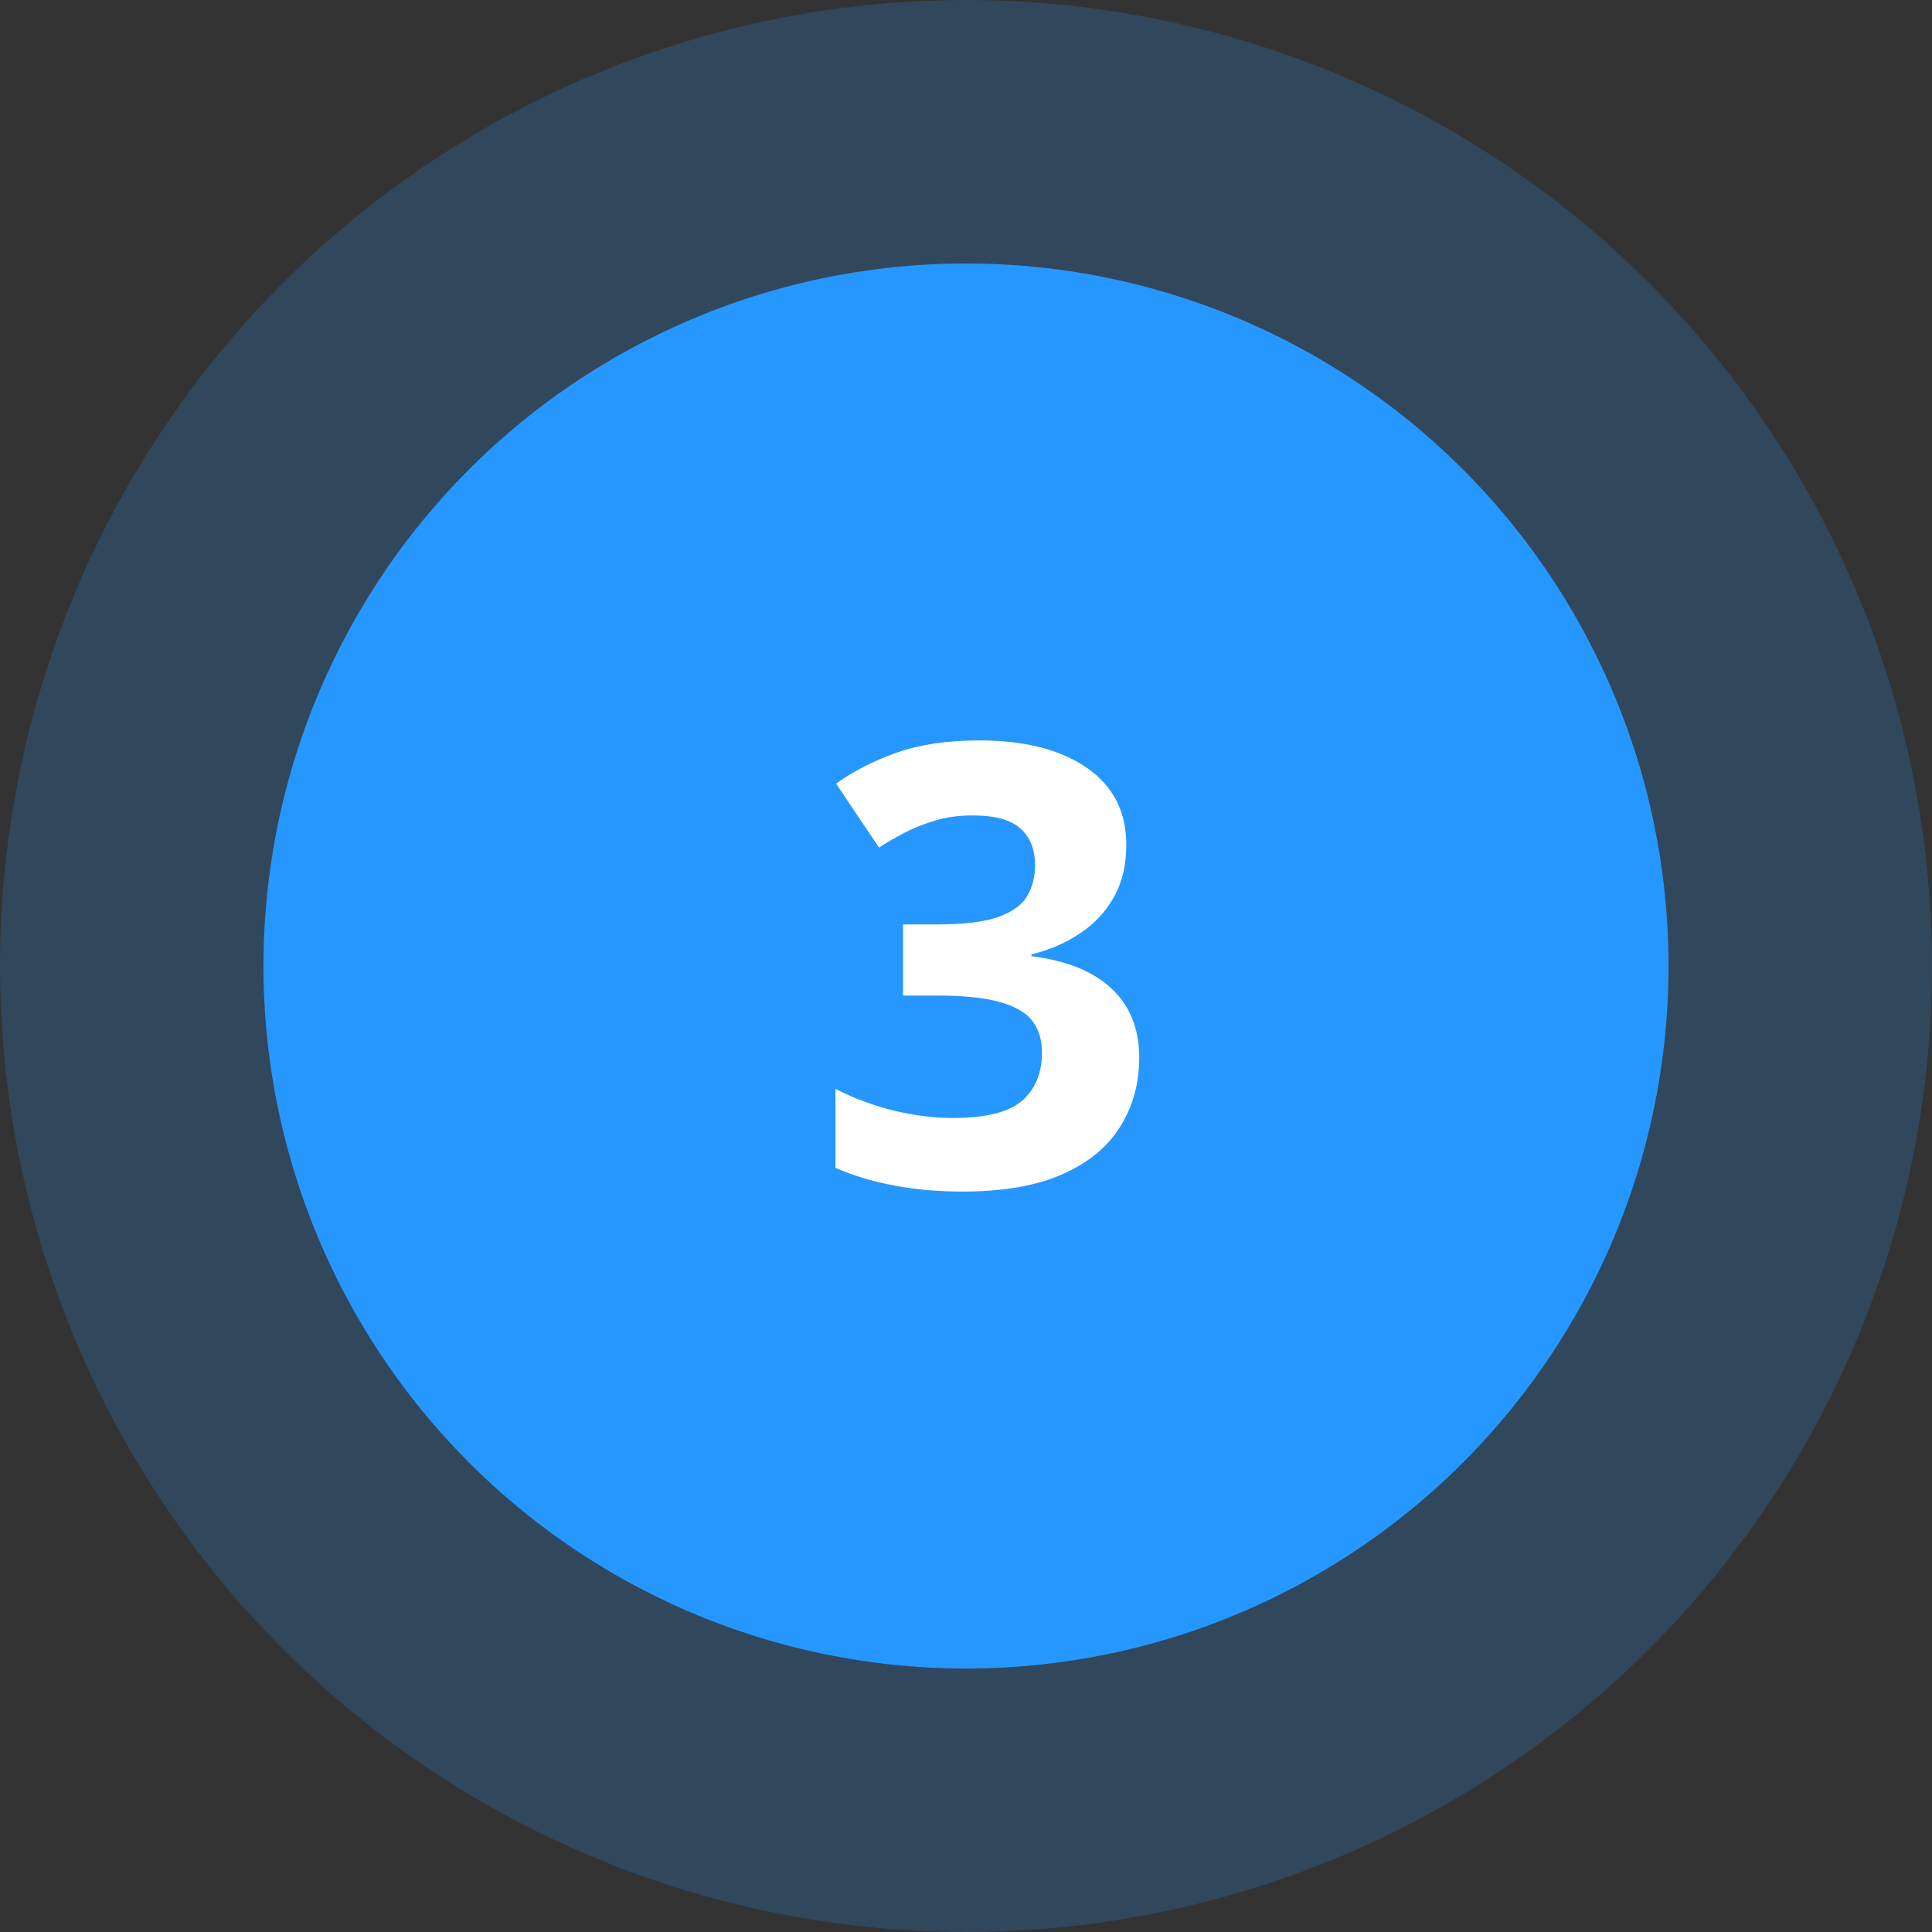
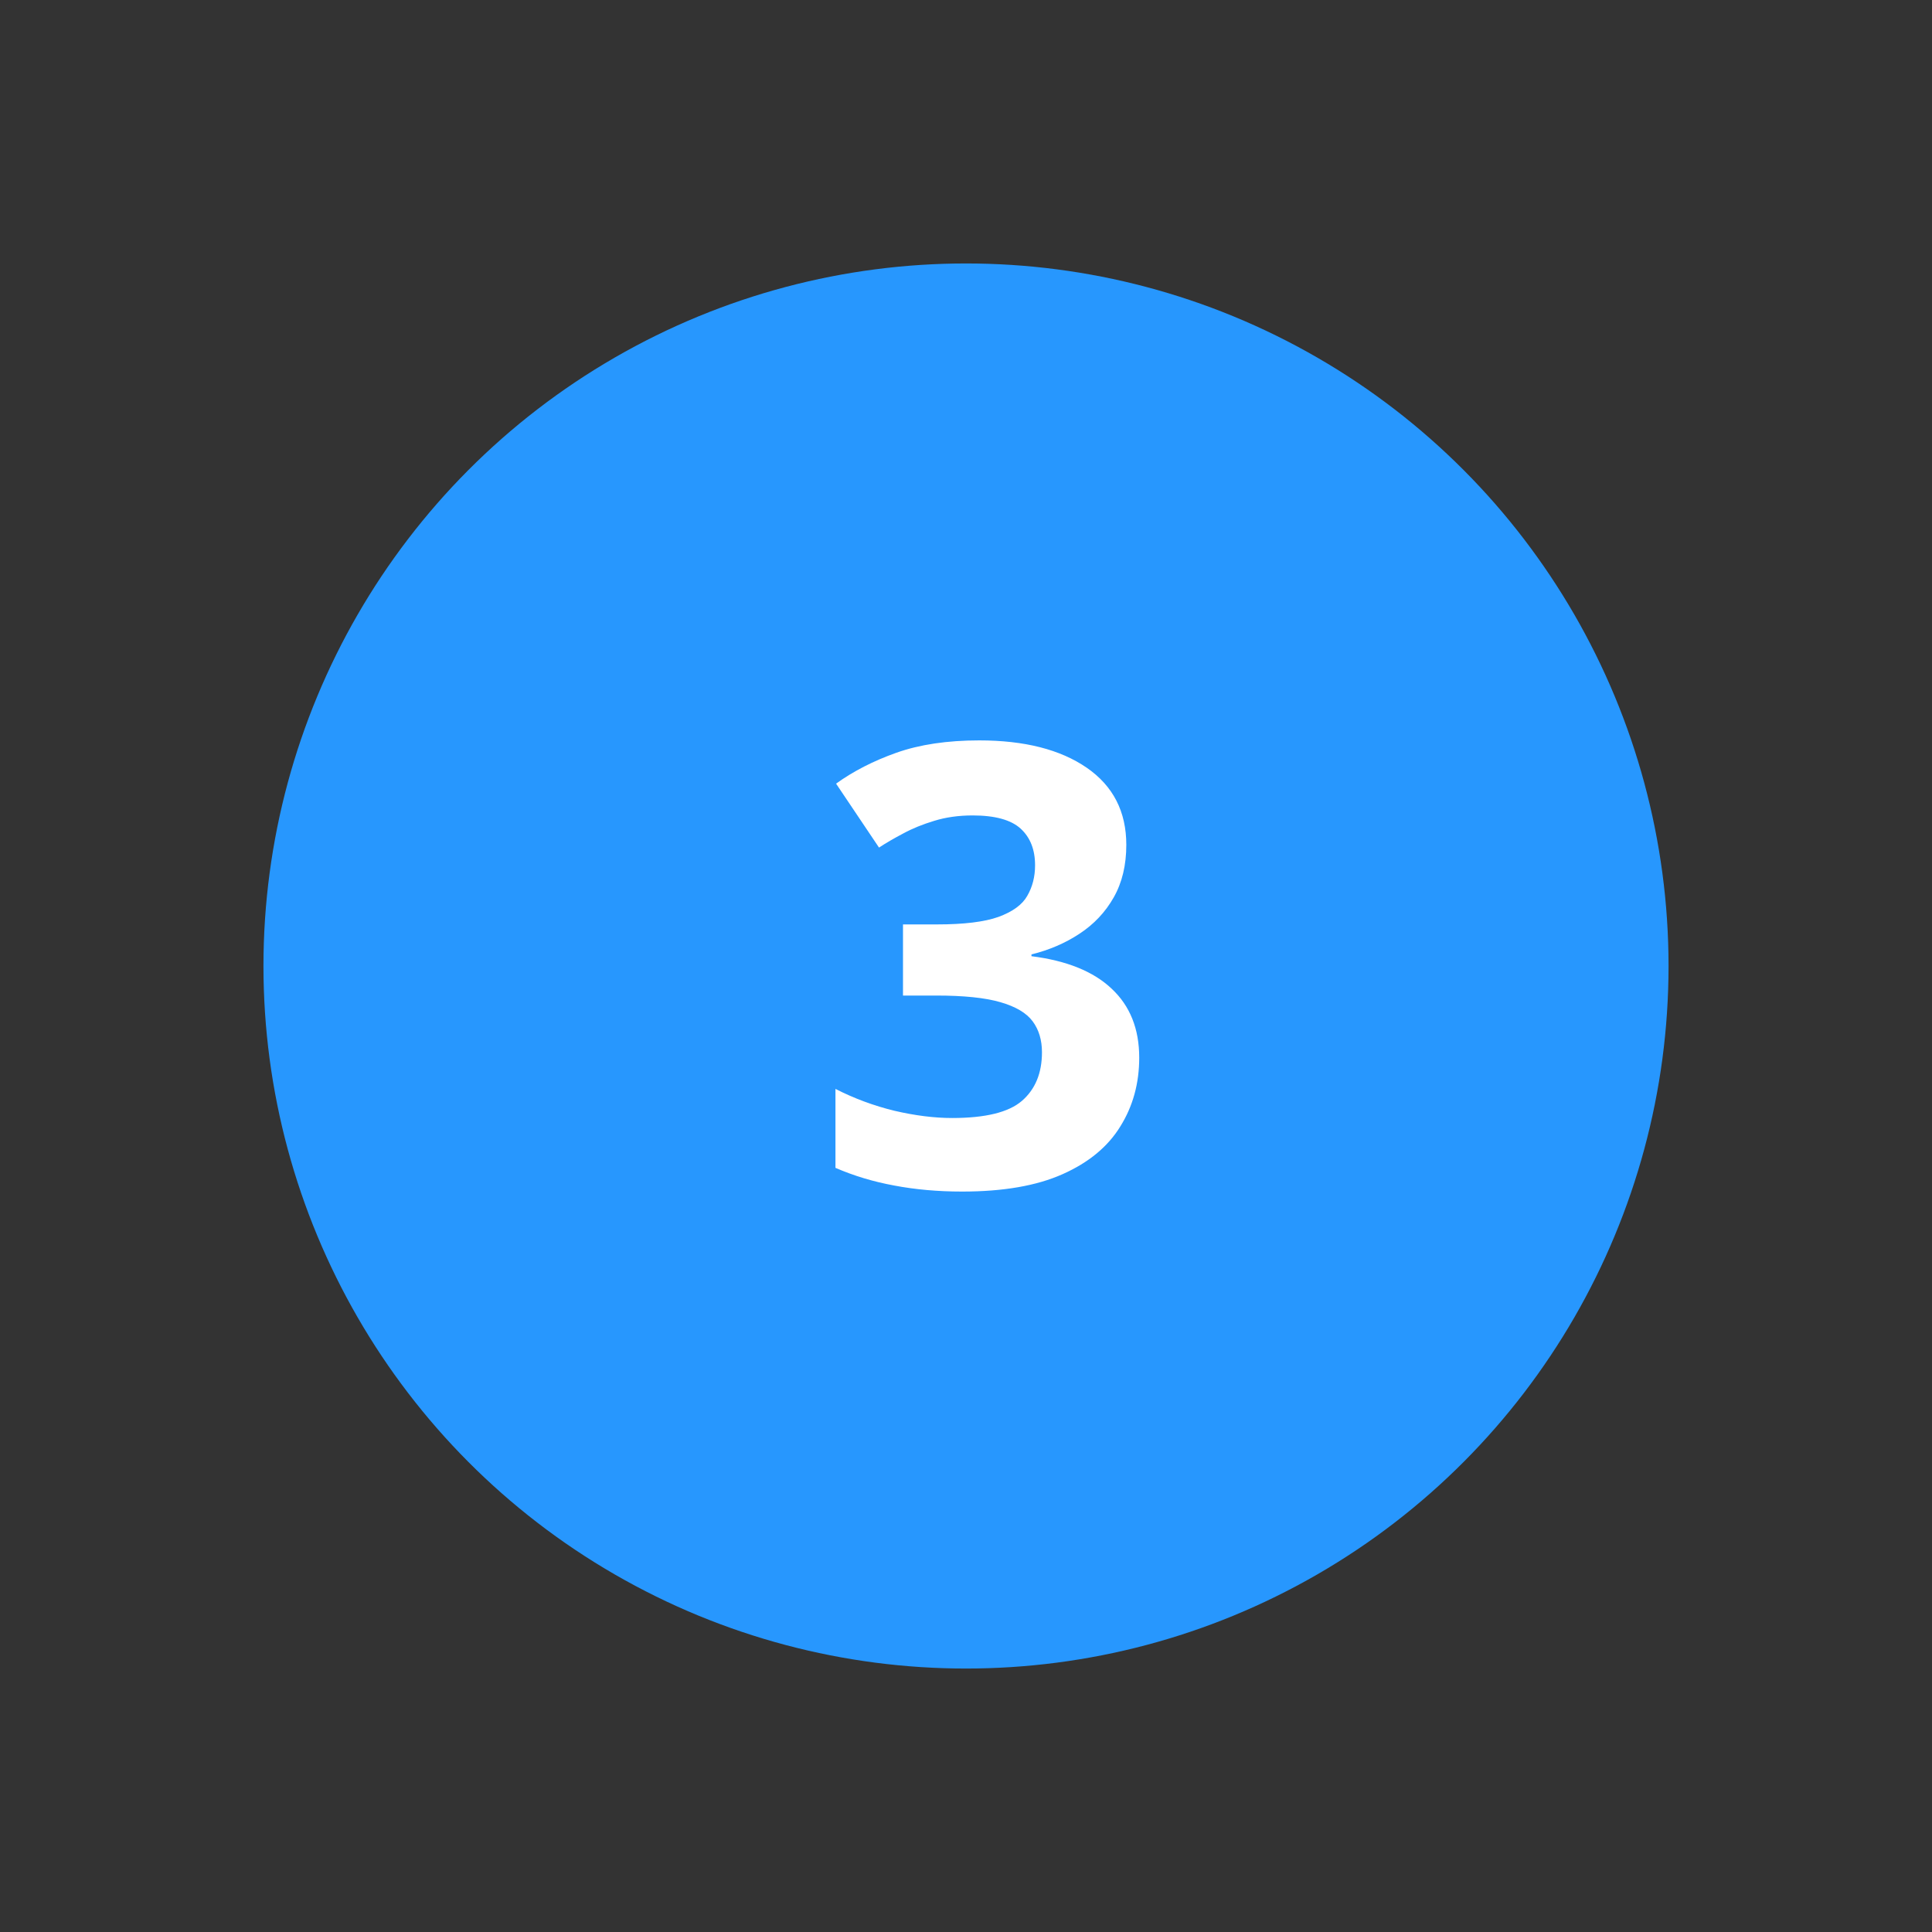
<svg xmlns="http://www.w3.org/2000/svg" width="44" height="44" viewBox="0 0 44 44" fill="none">
  <rect x="0" y="0" width="44" height="44" fill="#333333" stroke="none" />
  <circle cx="22" cy="22" r="16" fill="#2797FE" />
-   <circle cx="22" cy="22" r="22" fill="#2797FE" fill-opacity="0.2" />
  <path d="M25.651 19.241C25.651 19.701 25.556 20.1 25.364 20.438C25.173 20.775 24.913 21.05 24.585 21.265C24.261 21.479 23.897 21.636 23.491 21.736V21.777C24.293 21.878 24.902 22.124 25.316 22.516C25.736 22.908 25.945 23.432 25.945 24.088C25.945 24.671 25.802 25.193 25.515 25.653C25.232 26.114 24.795 26.476 24.202 26.74C23.61 27.005 22.846 27.137 21.912 27.137C21.361 27.137 20.846 27.091 20.367 27C19.893 26.913 19.447 26.779 19.027 26.597V24.799C19.456 25.018 19.905 25.184 20.374 25.298C20.843 25.407 21.281 25.462 21.686 25.462C22.443 25.462 22.972 25.332 23.273 25.072C23.578 24.808 23.73 24.439 23.73 23.965C23.73 23.687 23.66 23.452 23.519 23.261C23.377 23.069 23.131 22.924 22.78 22.823C22.434 22.723 21.949 22.673 21.324 22.673H20.565V21.053H21.338C21.953 21.053 22.42 20.996 22.739 20.882C23.063 20.763 23.282 20.604 23.395 20.403C23.514 20.198 23.573 19.966 23.573 19.706C23.573 19.351 23.464 19.073 23.245 18.872C23.026 18.672 22.662 18.571 22.151 18.571C21.832 18.571 21.541 18.612 21.276 18.694C21.017 18.772 20.782 18.867 20.572 18.981C20.363 19.091 20.178 19.198 20.019 19.303L19.041 17.847C19.433 17.564 19.891 17.329 20.415 17.143C20.944 16.956 21.573 16.862 22.302 16.862C23.332 16.862 24.148 17.07 24.749 17.484C25.351 17.899 25.651 18.485 25.651 19.241Z" fill="white" />
</svg>